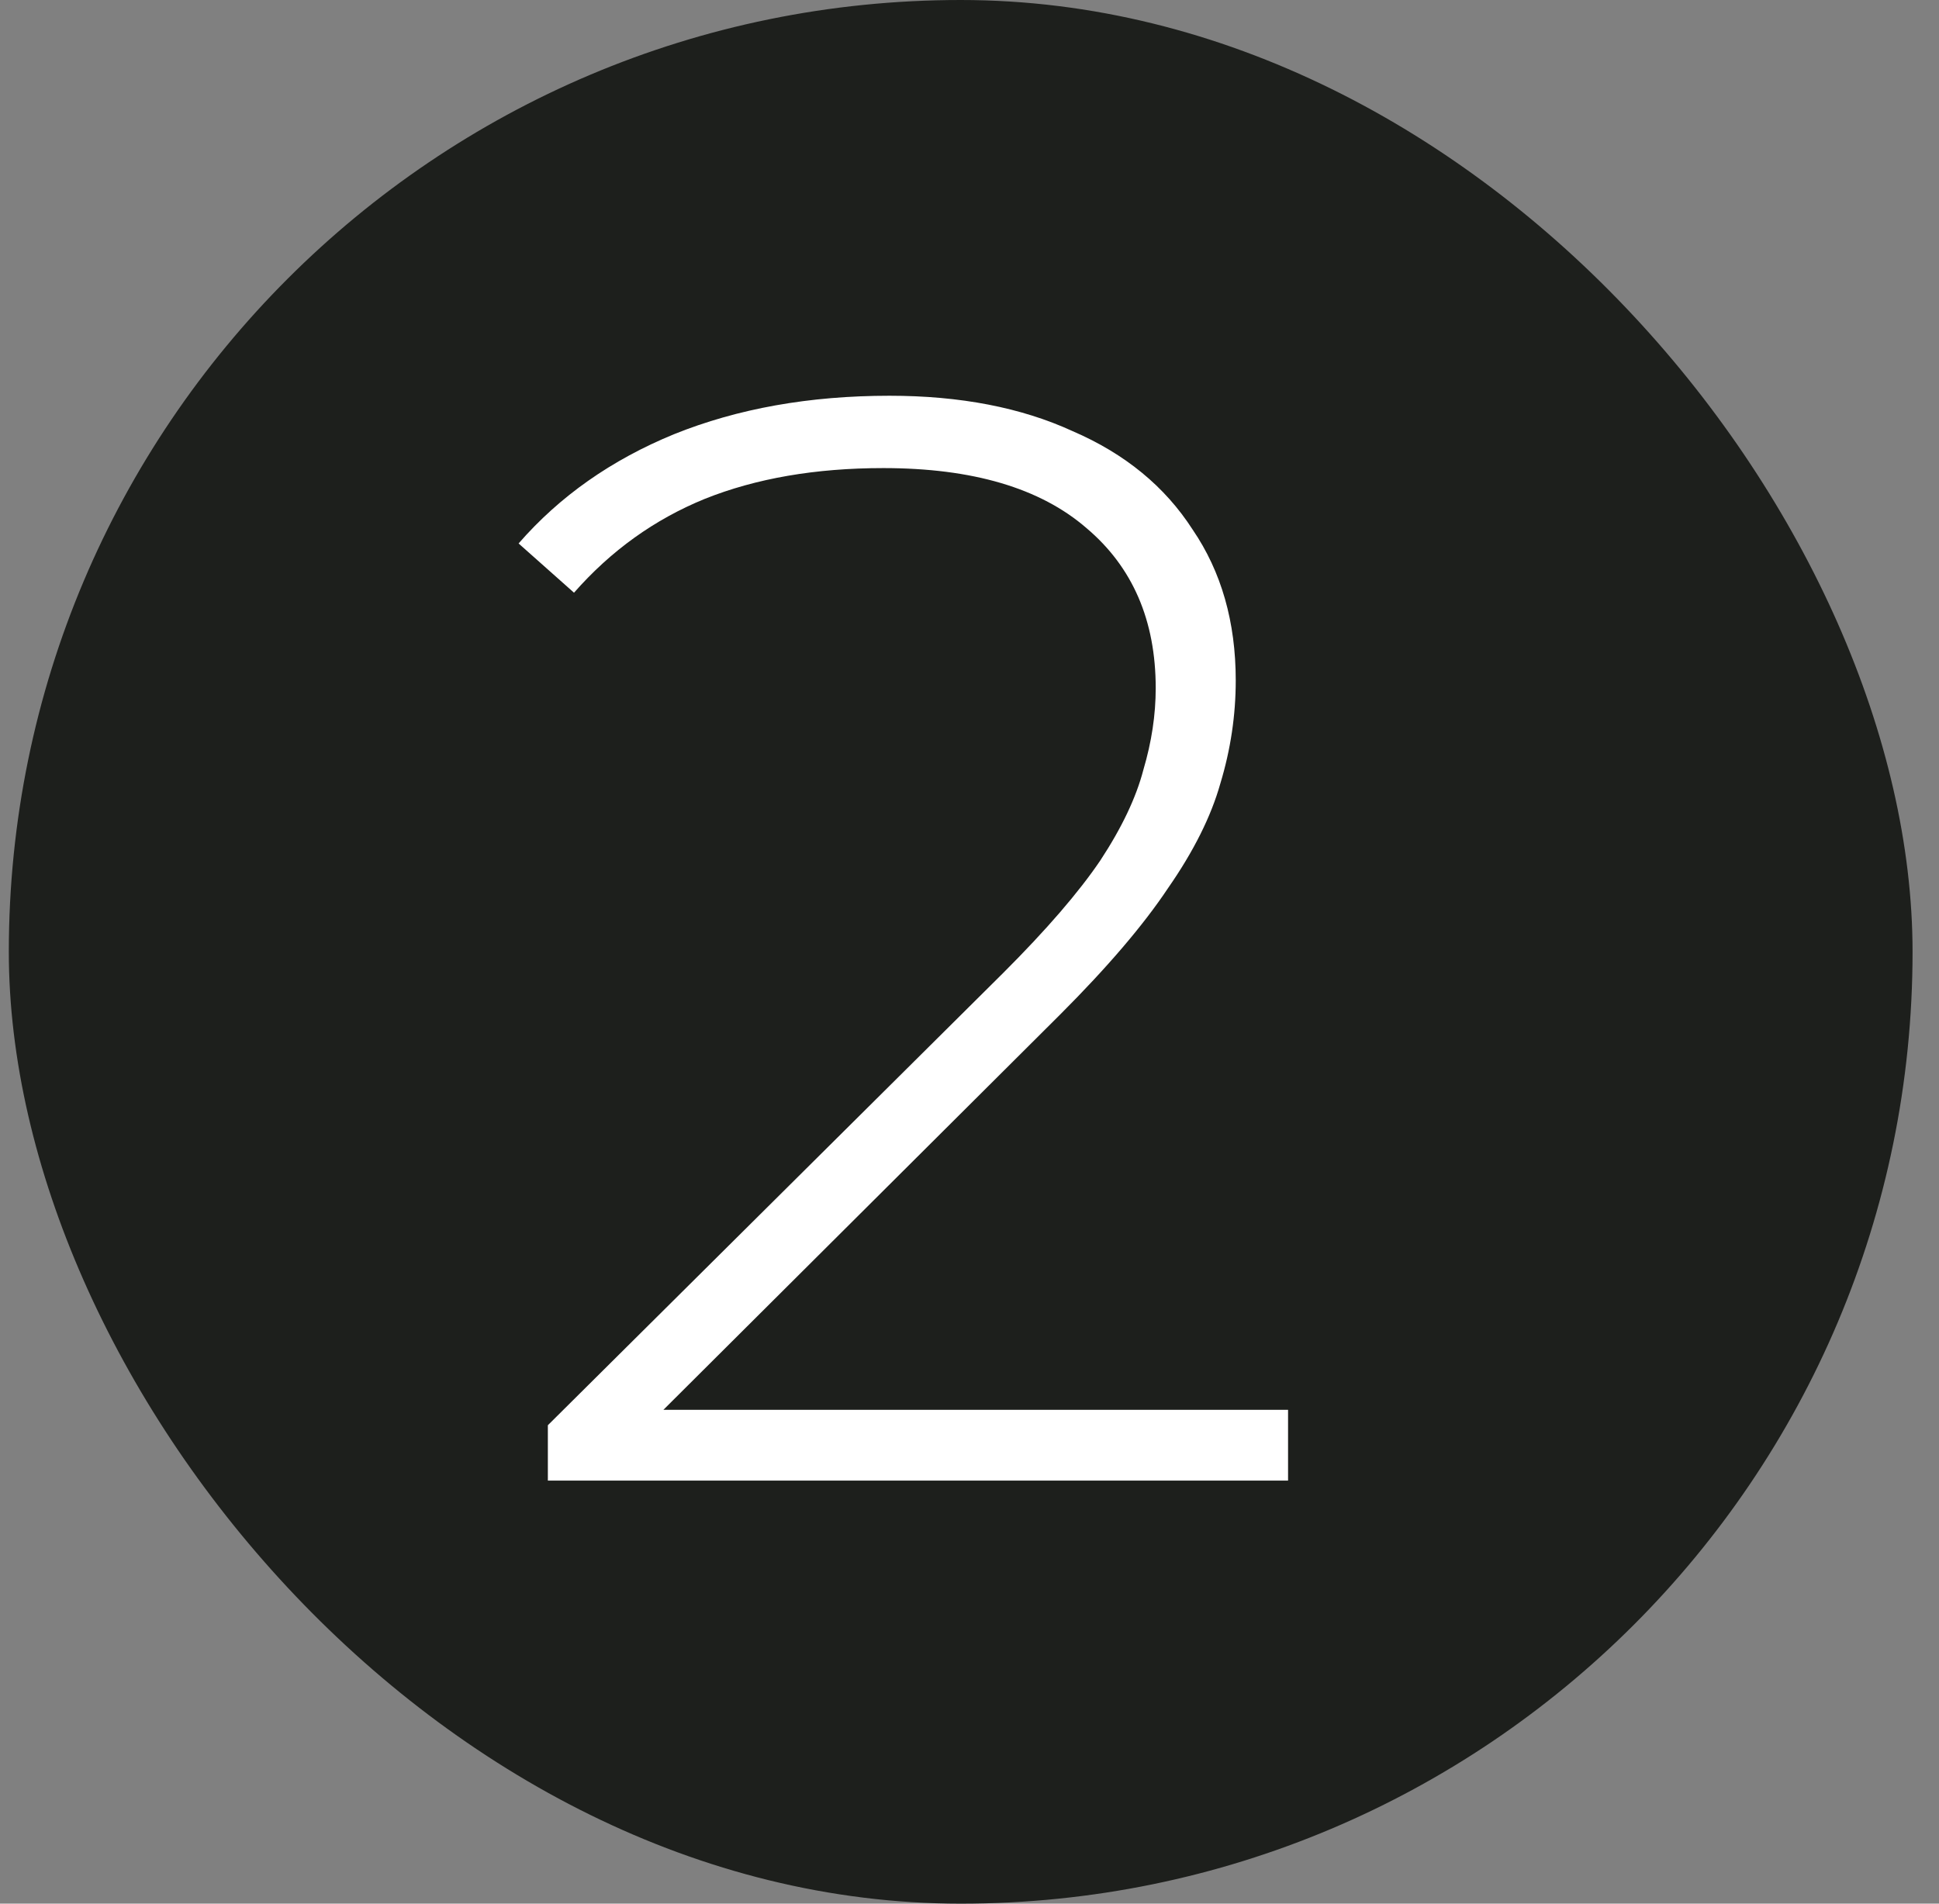
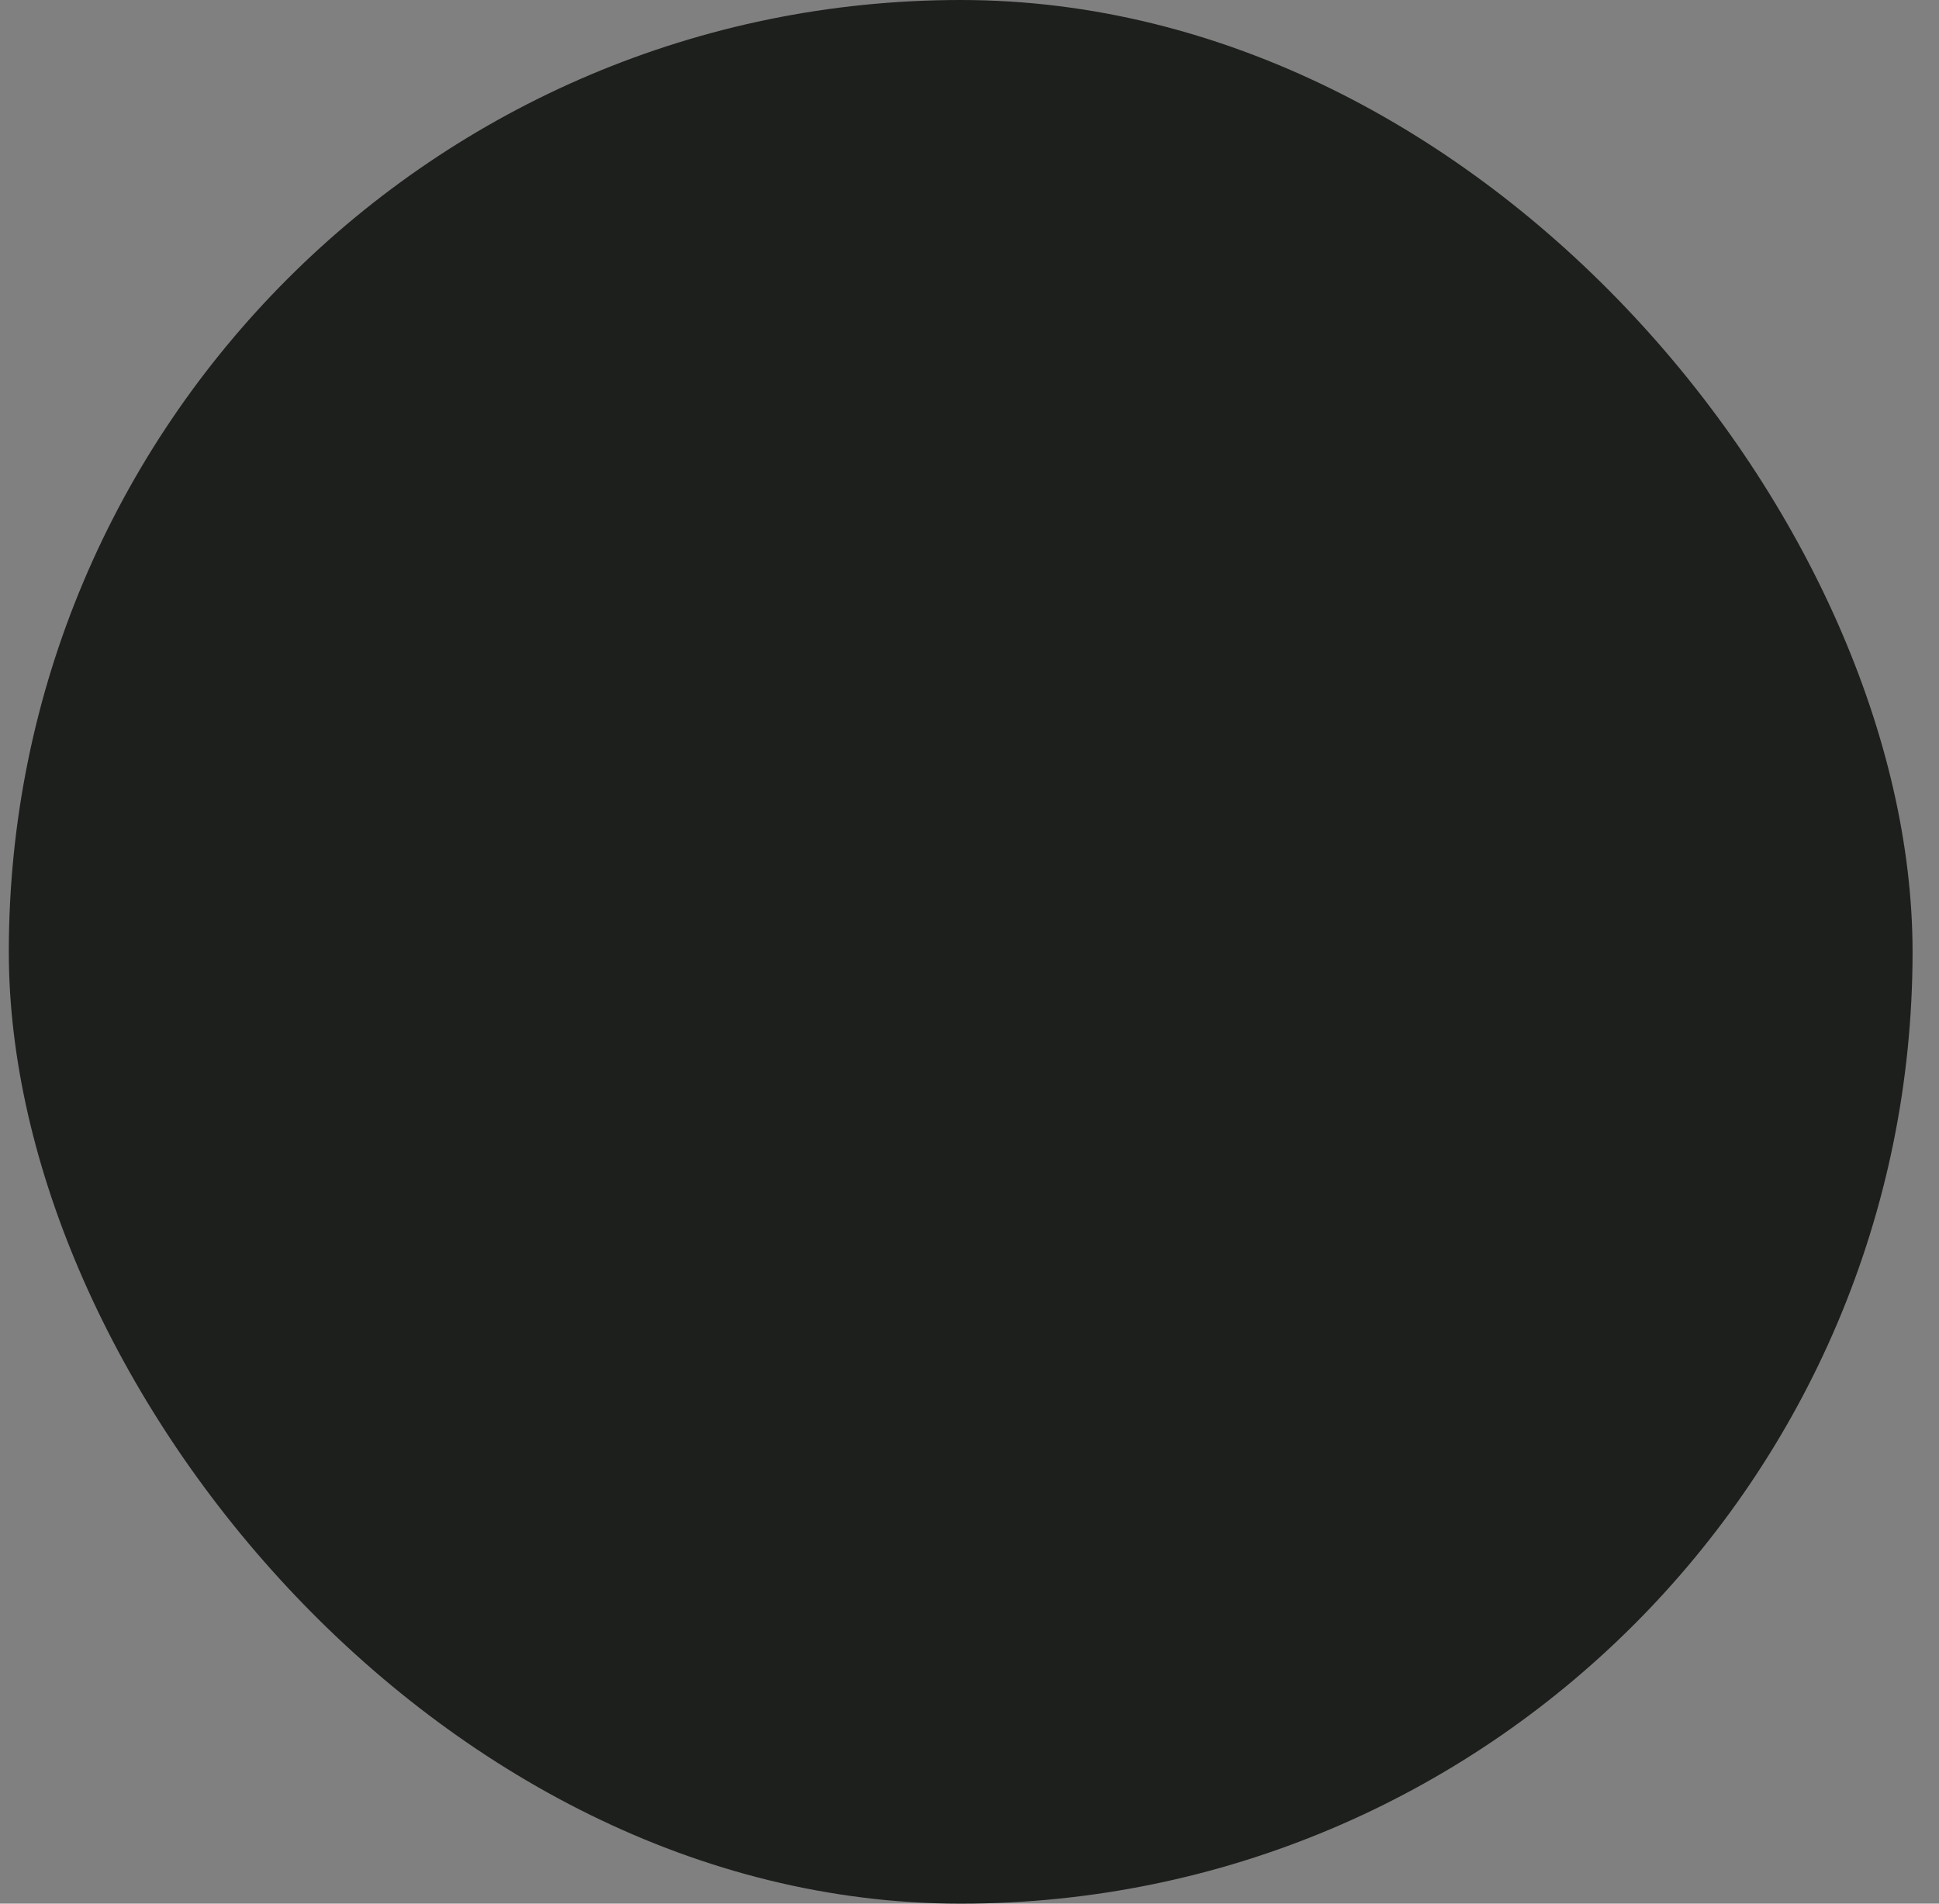
<svg xmlns="http://www.w3.org/2000/svg" width="55" height="54" viewBox="0 0 55 54" fill="none">
  <rect x="0" y="0" width="55" height="54" fill="#808080" stroke="none" />
  <rect x="0.25" width="54" height="54" rx="27" fill="#1D1F1C" />
-   <path d="M15.54 42V40.429L28.46 27.595C29.683 26.373 30.599 25.311 31.21 24.409C31.822 23.477 32.229 22.619 32.433 21.833C32.666 21.047 32.782 20.276 32.782 19.52C32.782 17.599 32.127 16.086 30.818 14.98C29.508 13.845 27.587 13.278 25.056 13.278C23.135 13.278 21.447 13.569 19.992 14.151C18.566 14.733 17.329 15.62 16.282 16.813L14.71 15.416C15.874 14.078 17.344 13.045 19.119 12.317C20.923 11.59 22.96 11.226 25.23 11.226C27.238 11.226 28.97 11.561 30.425 12.23C31.909 12.87 33.044 13.801 33.83 15.024C34.644 16.217 35.052 17.643 35.052 19.301C35.052 20.291 34.906 21.266 34.615 22.226C34.353 23.157 33.859 24.147 33.131 25.194C32.433 26.242 31.414 27.435 30.076 28.774L17.941 40.865L17.198 39.992H36.536V42H15.54Z" fill="white" />
</svg>